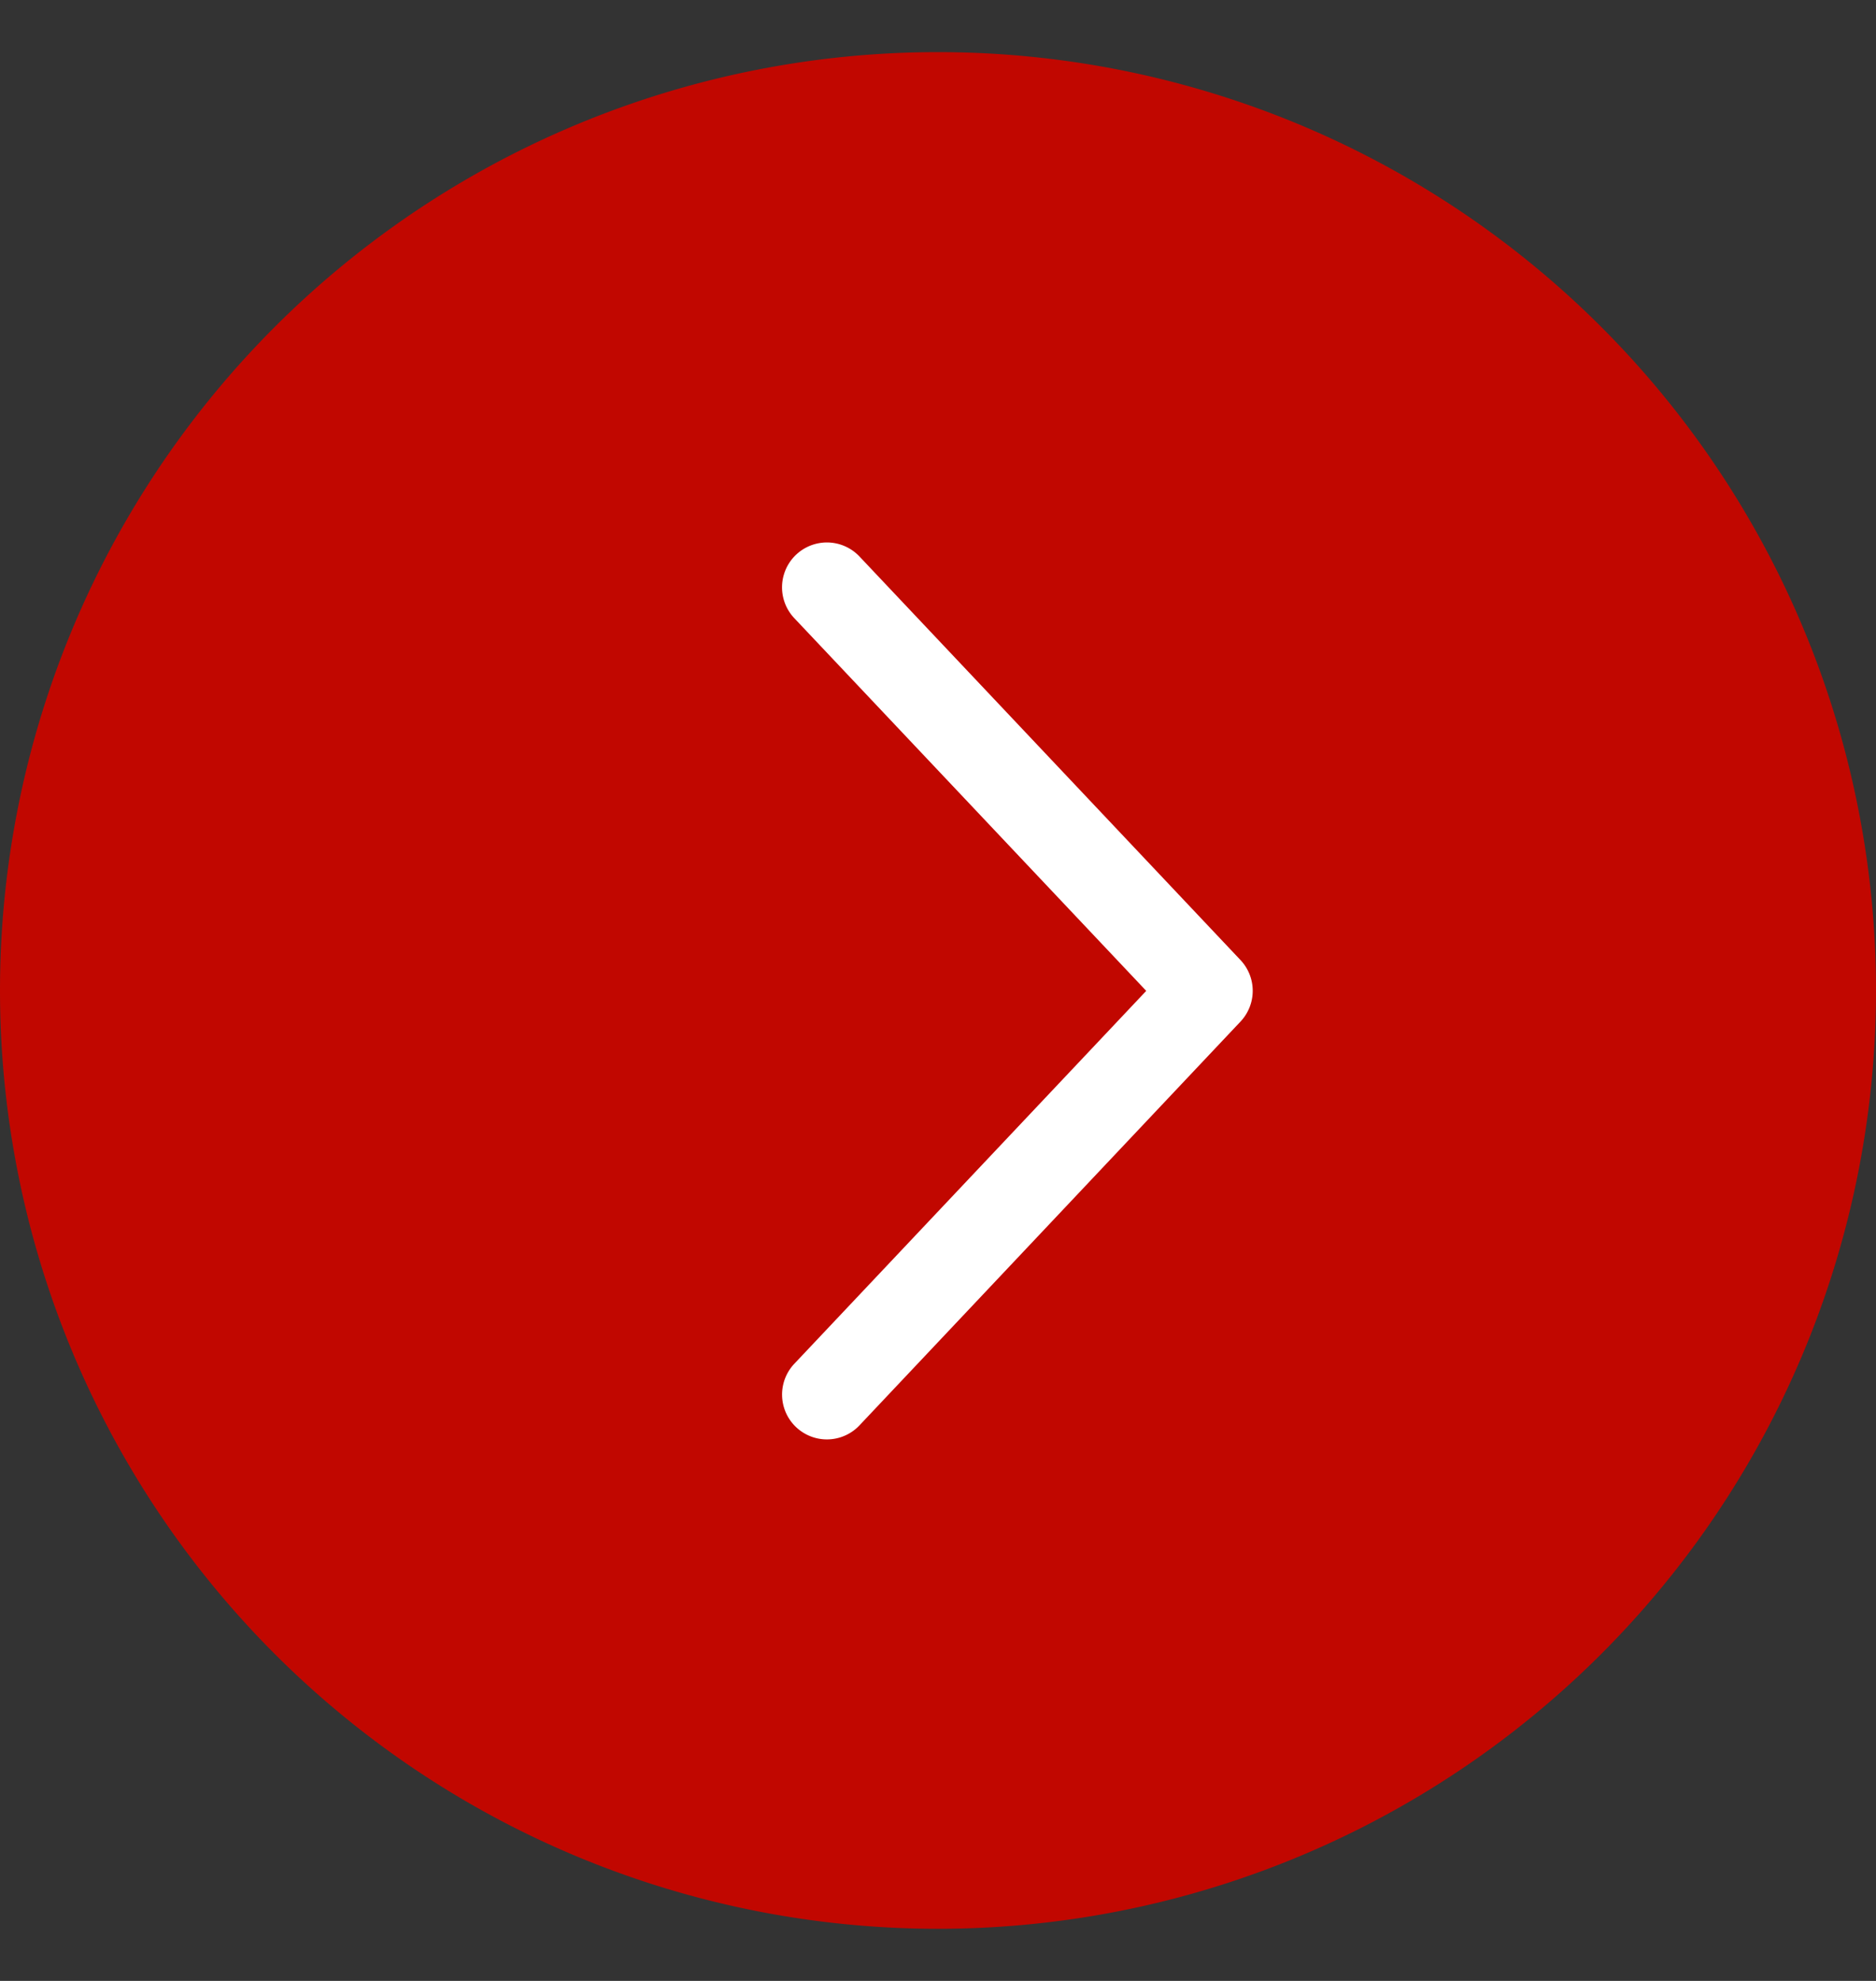
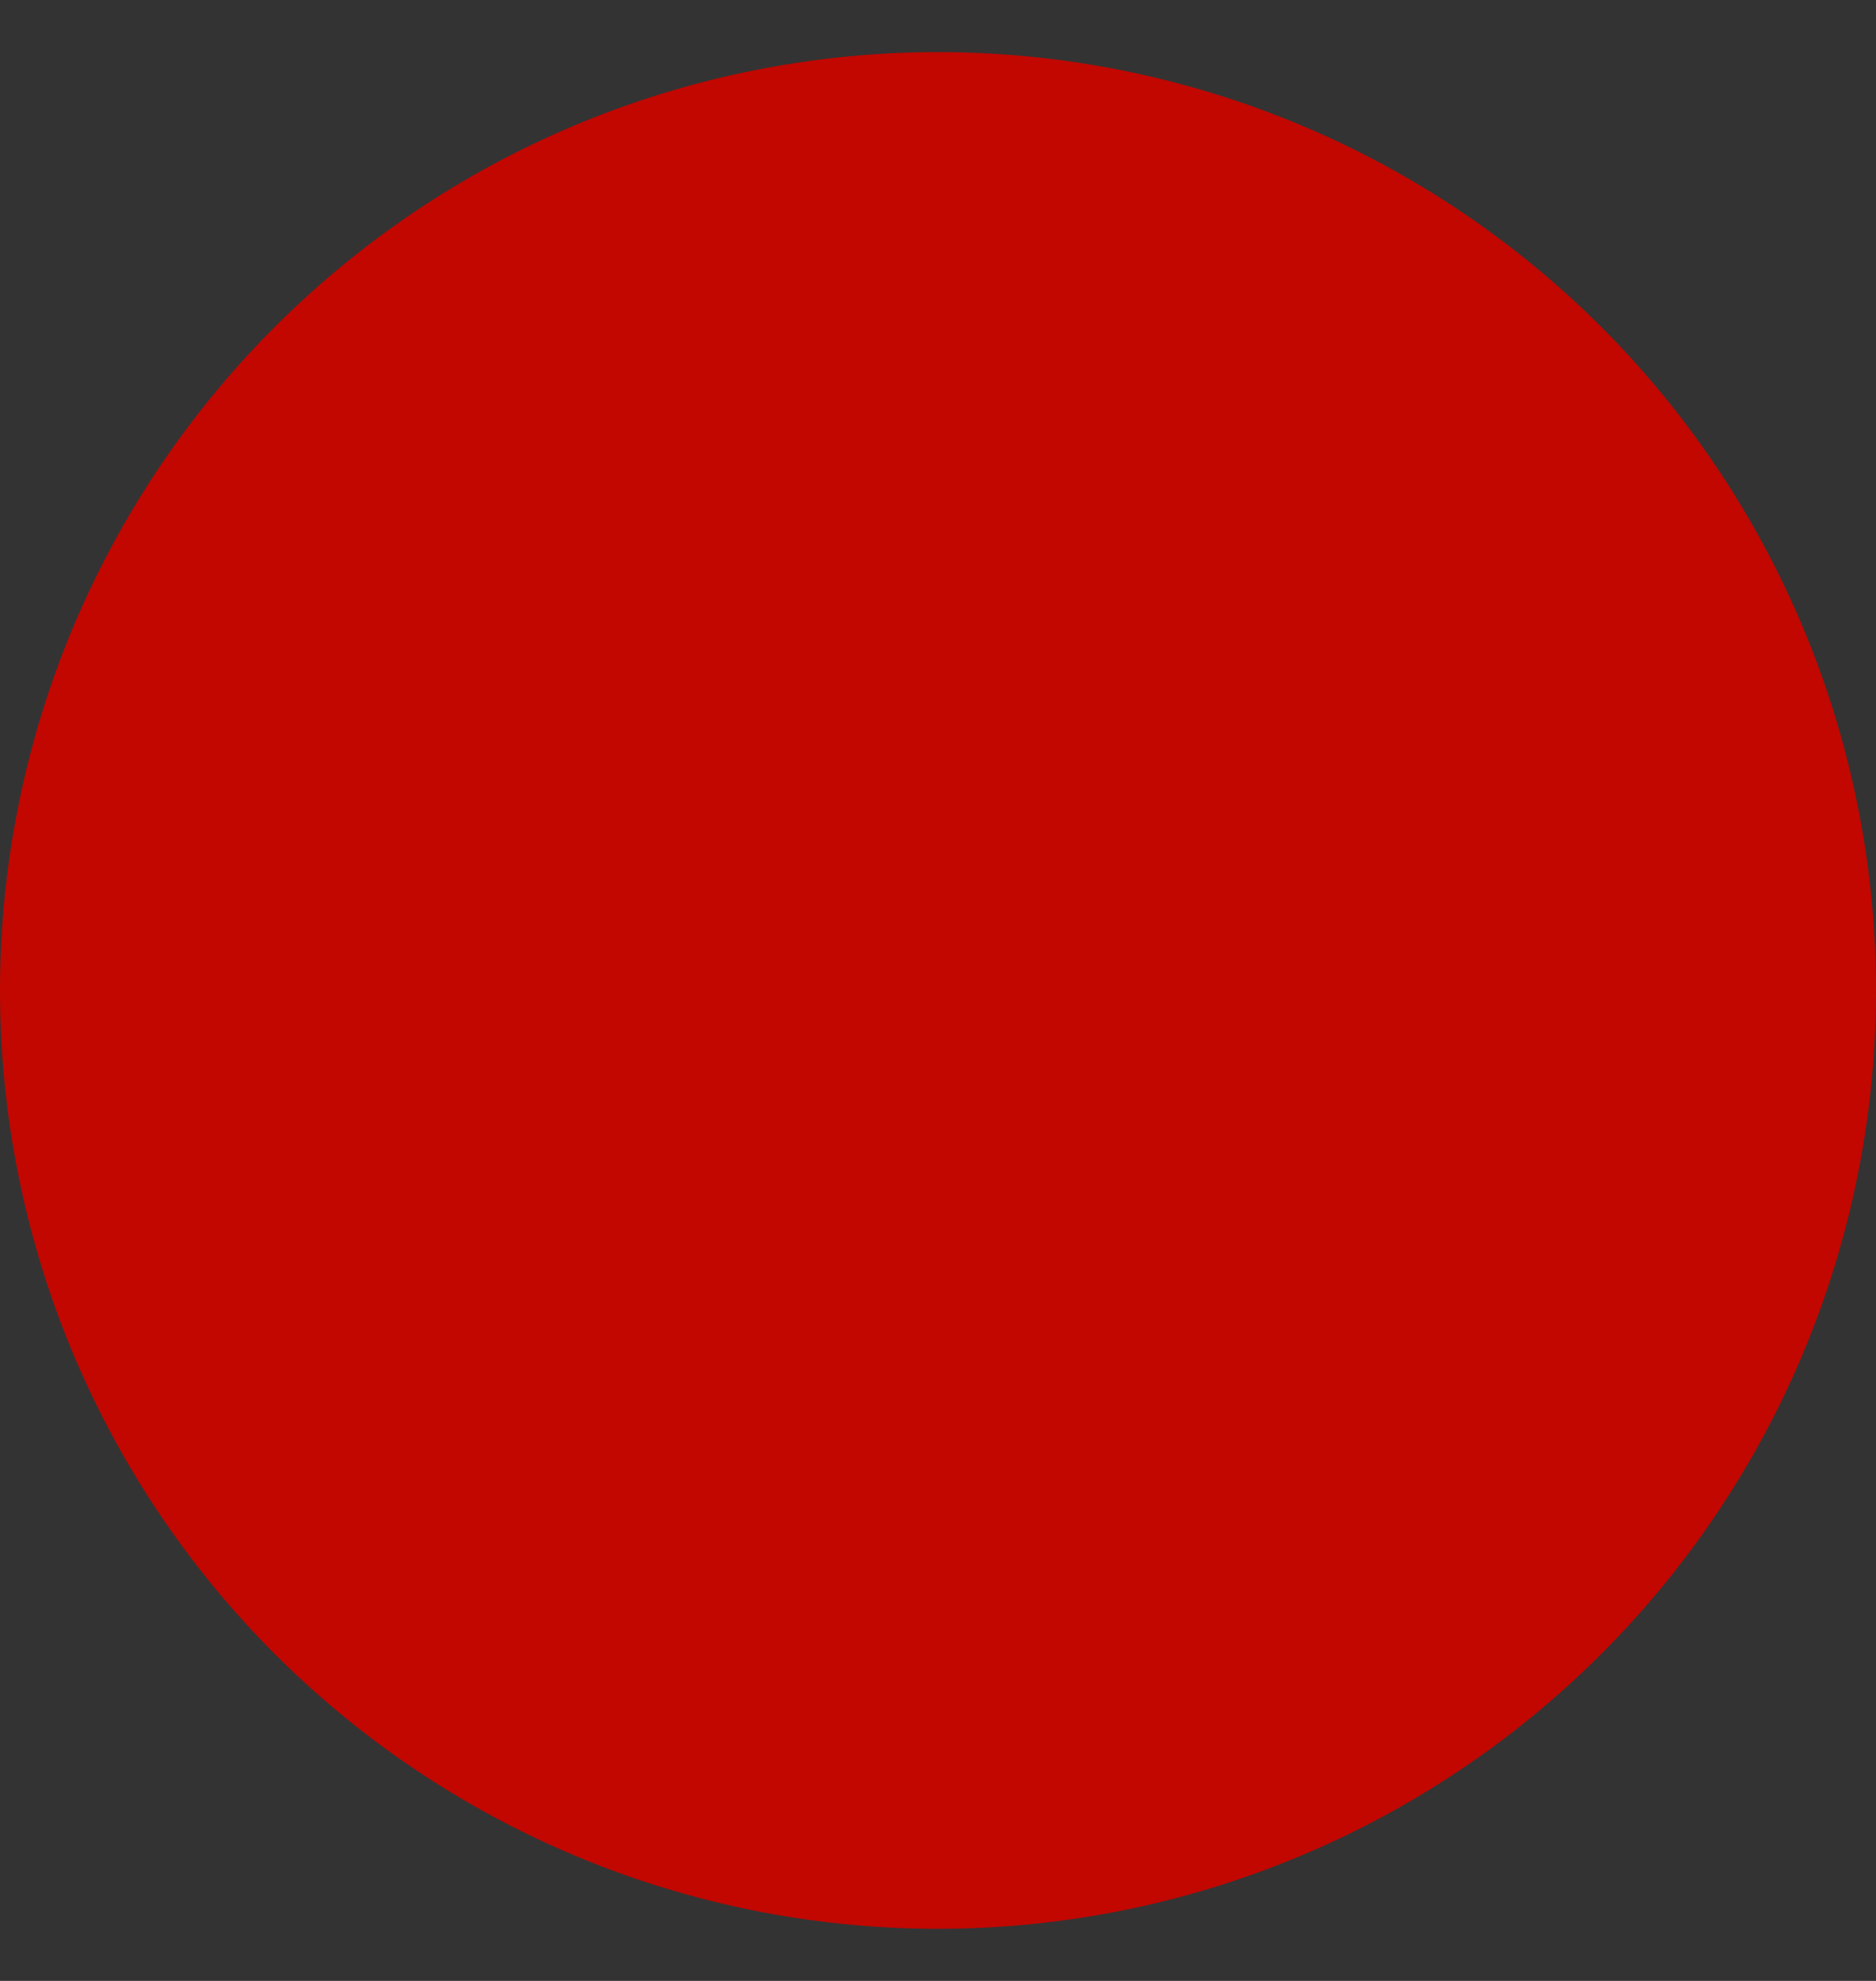
<svg xmlns="http://www.w3.org/2000/svg" width="18" height="19" fill="none">
  <rect width="100%" height="100%" fill="#333333" stroke="none" />
  <path d="M18 9.5a9 9 0 11-18 0 9 9 0 0118 0z" fill="#C10700" />
-   <path d="M7.621 5.929a.43.43 0 01.626-.591l3.655 3.87a.43.43 0 010 .591l-3.655 3.872a.43.43 0 11-.626-.59l3.377-3.577-3.377-3.575z" fill="#fff" />
</svg>